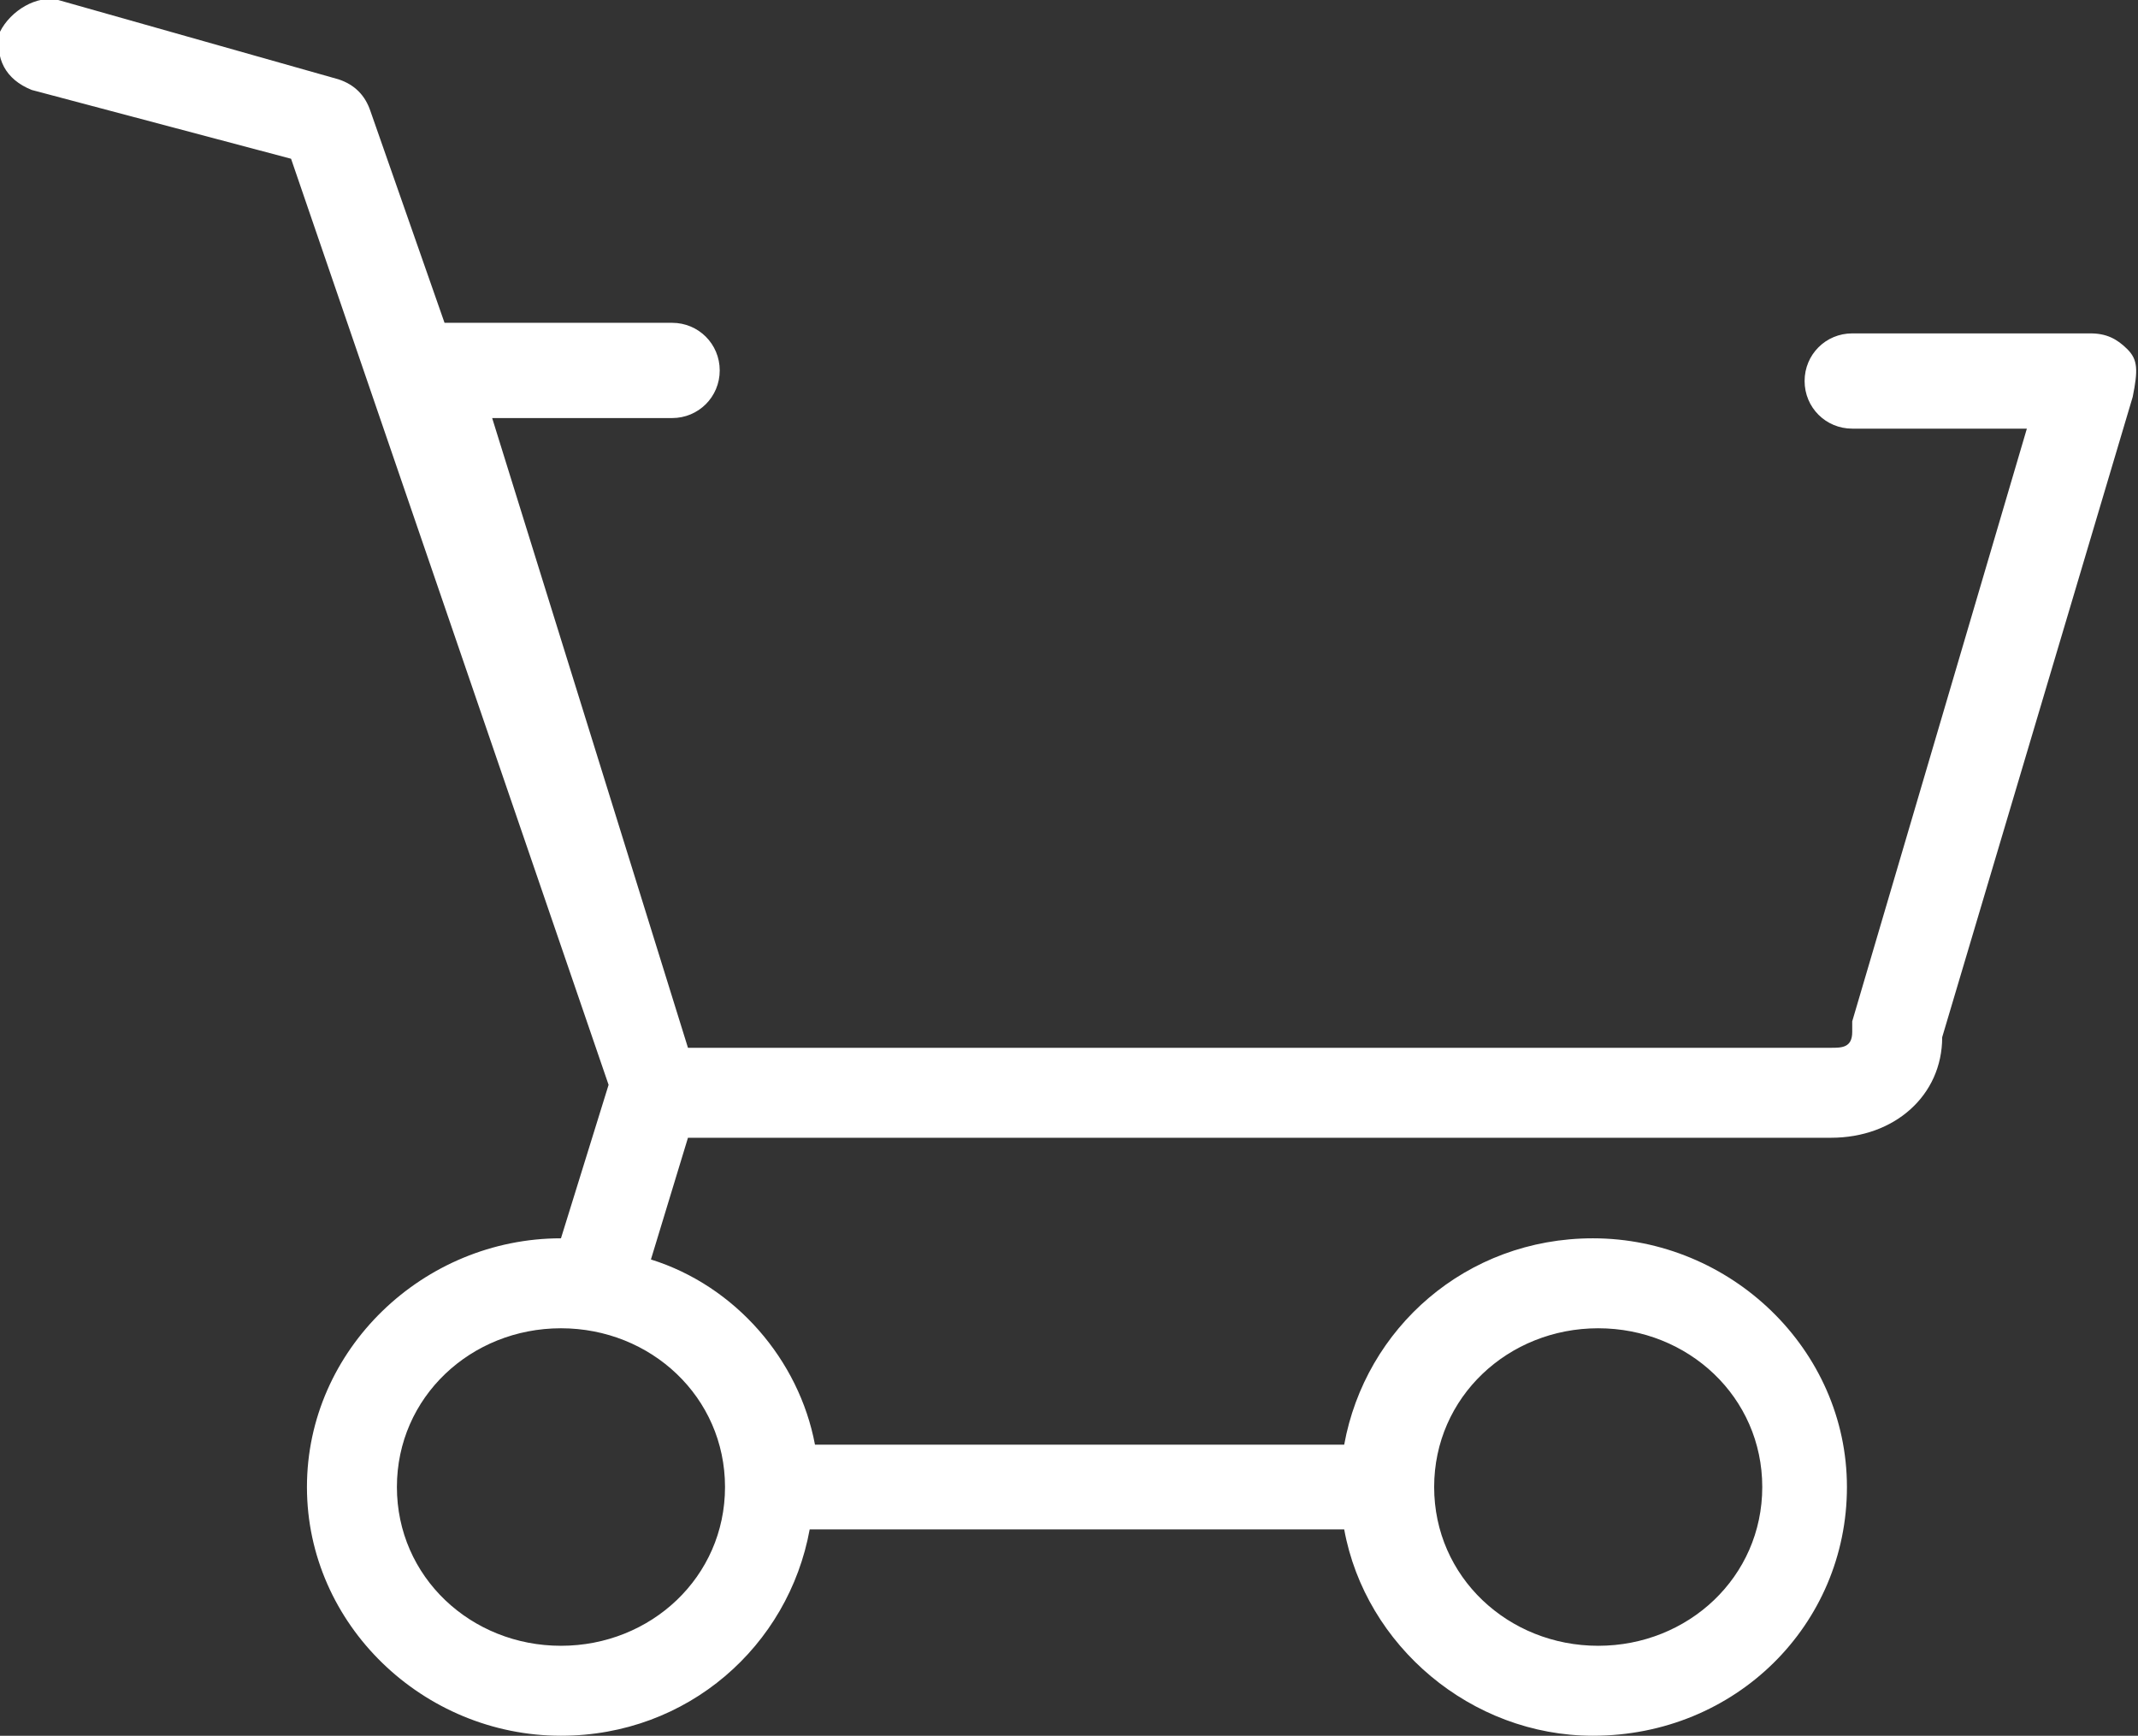
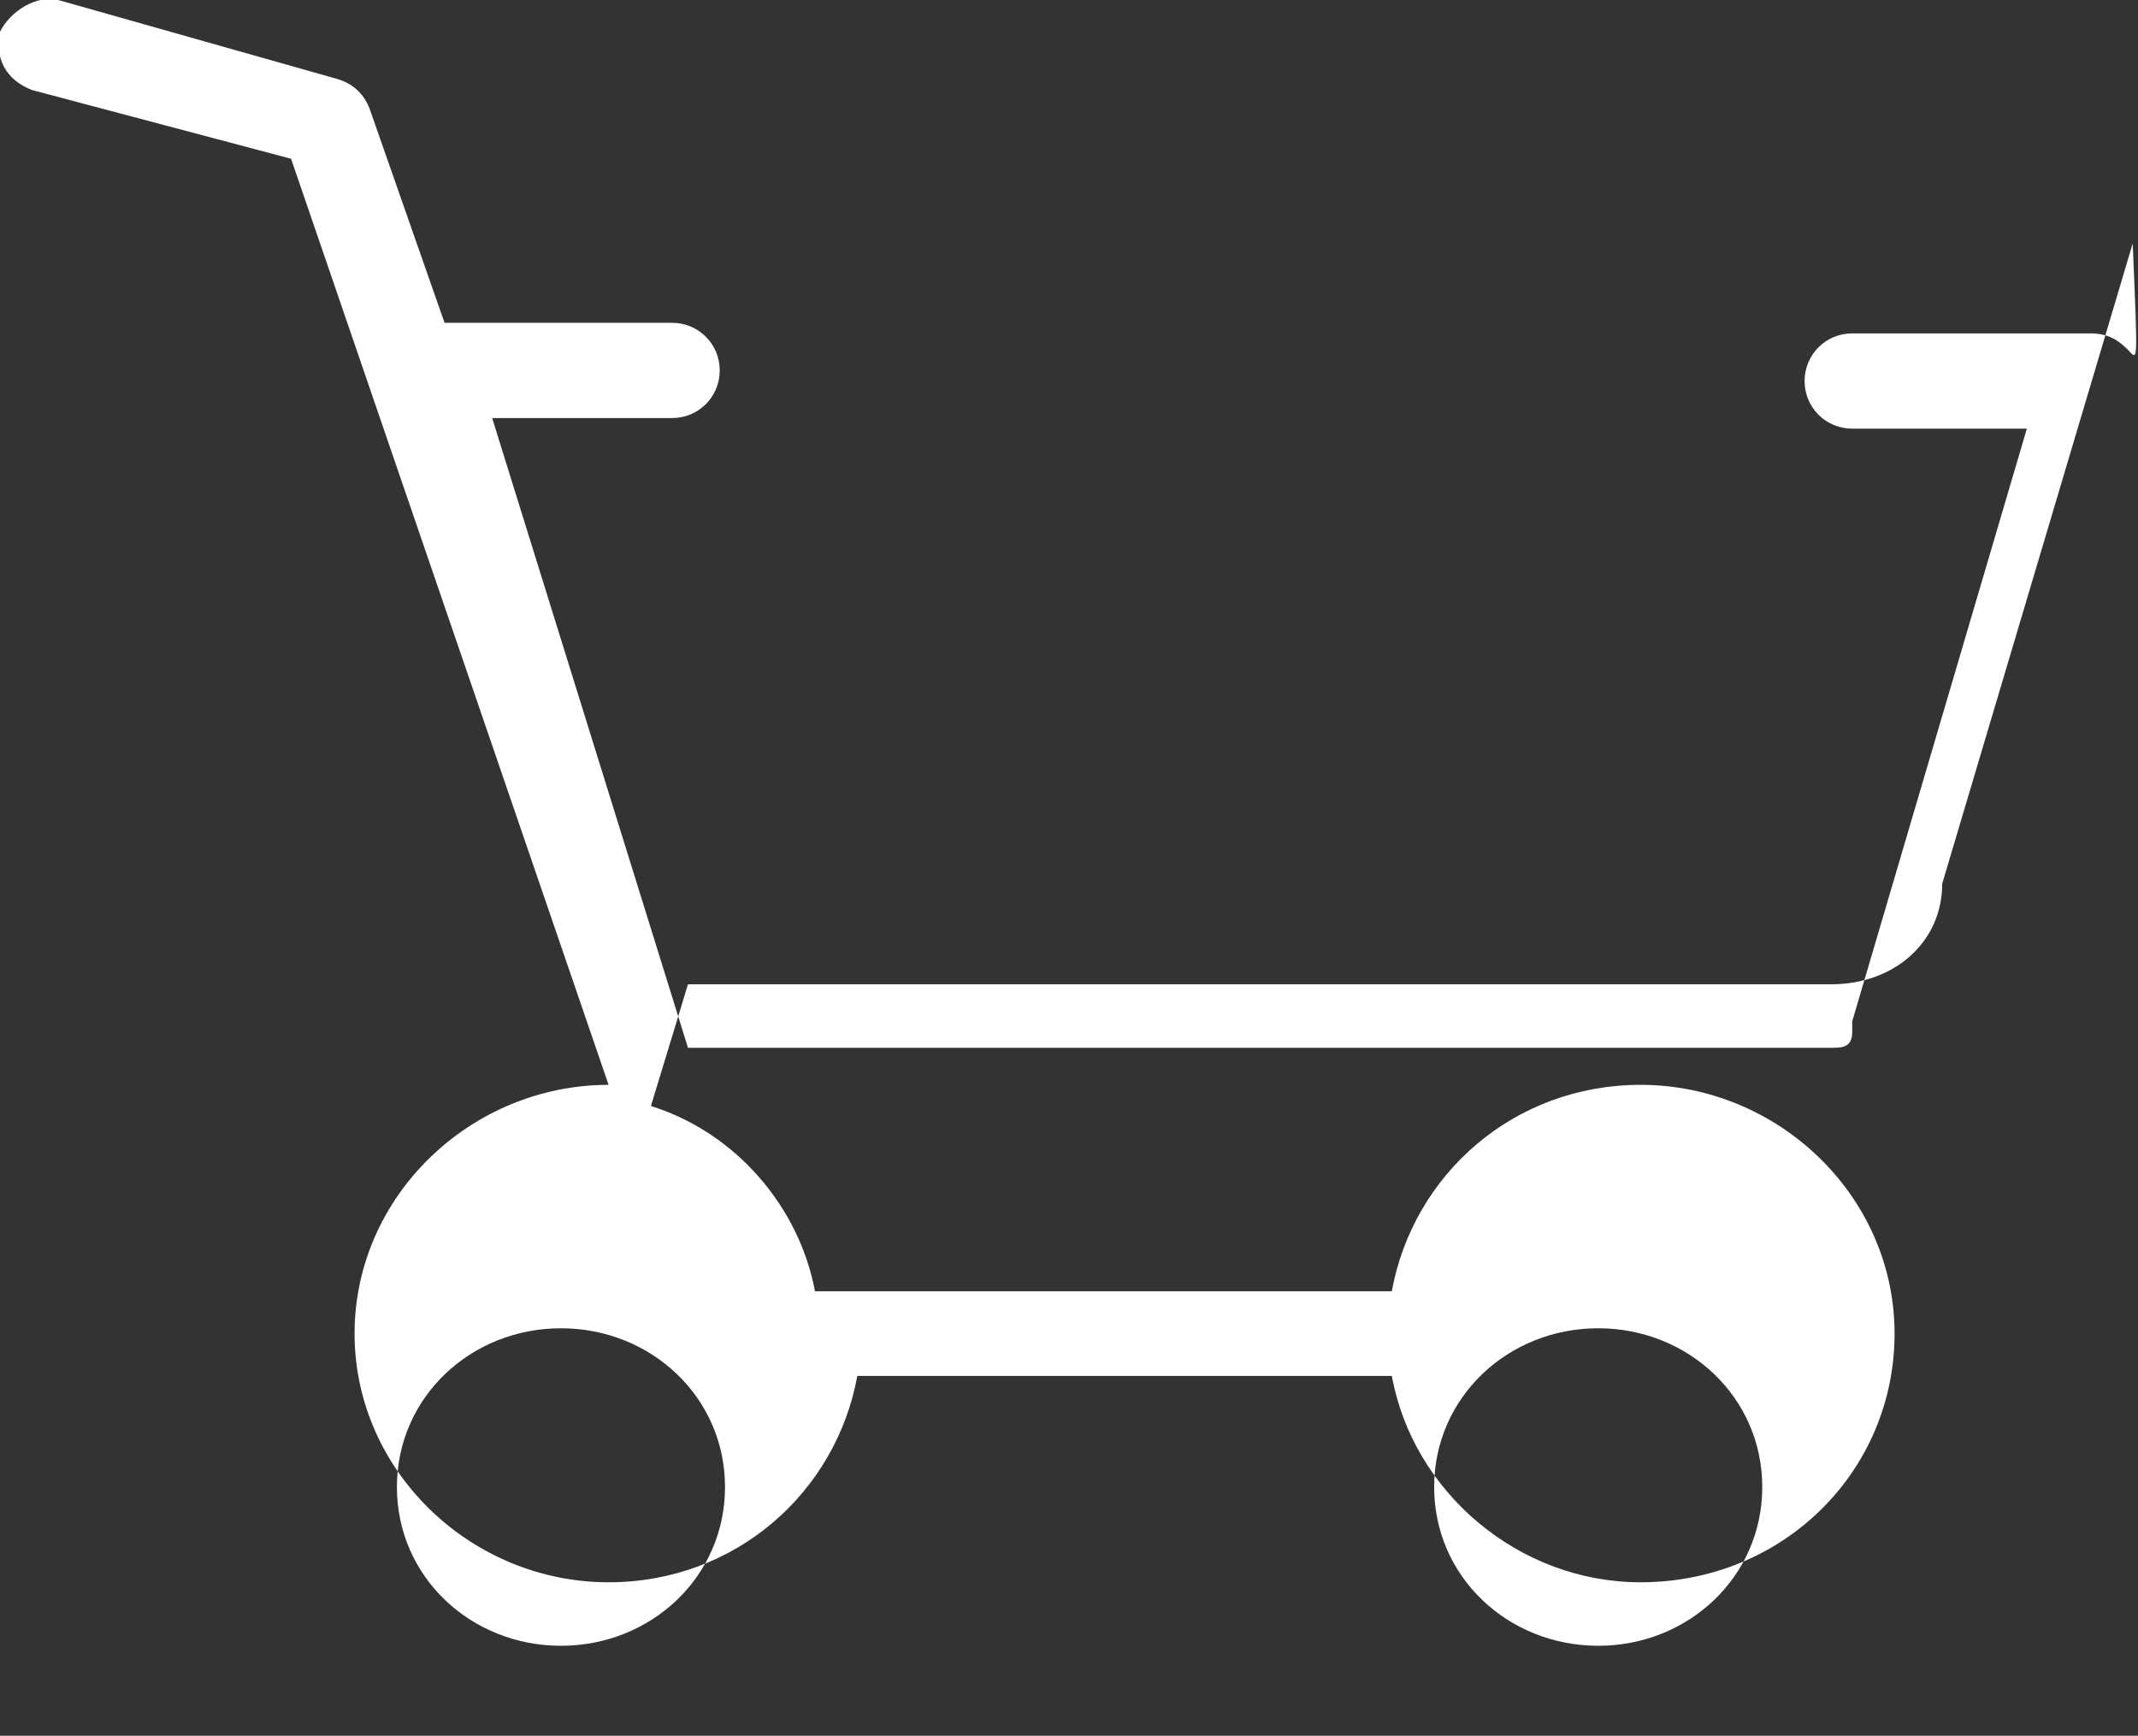
<svg xmlns="http://www.w3.org/2000/svg" version="1.1" id="Capa_1" x="0px" y="0px" viewBox="0 0 40.4 32.8" style="enable-background:new 0 0 40.4 32.8;" xml:space="preserve">
  <rect x="0" y="0" width="40.4" height="32.8" fill="#333333" stroke="none" />
  <style type="text/css">
	.st0{fill:#FFFFFF;}
</style>
  <title>Carrito 0 productos</title>
  <desc>Created with Sketch.</desc>
  <g id="Page-1_1_">
    <g id="Detalle-prepago" transform="translate(-932, -54)">
      <g id="Carrito-0-productos" transform="translate(932, 50)">
        <g id="Group-10">
          <g id="Page-1" transform="translate(0, 7)">
-             <path id="Fill-1" class="st0" d="M13.7,25.1c0,1.7-1.4,3-3.1,3c-1.7,0-3.1-1.3-3.1-3c0-1.7,1.4-3,3.1-3       C12.3,22.1,13.7,23.4,13.7,25.1 M30.2,22.1c1.7,0,3.1,1.3,3.1,3c0,1.7-1.4,3-3.1,3s-3.1-1.3-3.1-3       C27.1,23.4,28.5,22.1,30.2,22.1 M40.2,3.6c-0.2-0.2-0.4-0.3-0.7-0.3h-0.8H35c-0.5,0-0.9,0.4-0.9,0.9c0,0.5,0.4,0.9,0.9,0.9h3.3       l-3.3,11.2c0,0.1,0,0.2,0,0.2c0,0.3-0.2,0.3-0.4,0.3H13L9.3,4.9h3.4c0.5,0,0.9-0.4,0.9-0.9c0-0.5-0.4-0.9-0.9-0.9H9H8.4L7-0.9       C6.9-1.2,6.7-1.4,6.4-1.5L1.1-3C0.7-3.1,0.2-2.8,0-2.4c-0.1,0.5,0.1,0.9,0.6,1.1L5.5,0l6,17.5l-0.9,2.9c-2.6,0-4.8,2.1-4.8,4.7       c0,2.6,2.2,4.7,4.8,4.7c2.4,0,4.3-1.7,4.7-3.9h10.1c0.4,2.2,2.4,3.9,4.7,3.9c2.7,0,4.8-2.1,4.8-4.7s-2.2-4.7-4.8-4.7       c-2.4,0-4.3,1.7-4.7,3.9H15.4c-0.3-1.6-1.5-3-3.1-3.5l0.7-2.3h21.6c1.2,0,2.1-0.8,2.1-1.9l3.6-12.1C40.4,4,40.4,3.8,40.2,3.6" />
+             <path id="Fill-1" class="st0" d="M13.7,25.1c0,1.7-1.4,3-3.1,3c-1.7,0-3.1-1.3-3.1-3c0-1.7,1.4-3,3.1-3       C12.3,22.1,13.7,23.4,13.7,25.1 M30.2,22.1c1.7,0,3.1,1.3,3.1,3c0,1.7-1.4,3-3.1,3s-3.1-1.3-3.1-3       C27.1,23.4,28.5,22.1,30.2,22.1 M40.2,3.6c-0.2-0.2-0.4-0.3-0.7-0.3h-0.8H35c-0.5,0-0.9,0.4-0.9,0.9c0,0.5,0.4,0.9,0.9,0.9h3.3       l-3.3,11.2c0,0.1,0,0.2,0,0.2c0,0.3-0.2,0.3-0.4,0.3H13L9.3,4.9h3.4c0.5,0,0.9-0.4,0.9-0.9c0-0.5-0.4-0.9-0.9-0.9H9H8.4L7-0.9       C6.9-1.2,6.7-1.4,6.4-1.5L1.1-3C0.7-3.1,0.2-2.8,0-2.4c-0.1,0.5,0.1,0.9,0.6,1.1L5.5,0l6,17.5c-2.6,0-4.8,2.1-4.8,4.7       c0,2.6,2.2,4.7,4.8,4.7c2.4,0,4.3-1.7,4.7-3.9h10.1c0.4,2.2,2.4,3.9,4.7,3.9c2.7,0,4.8-2.1,4.8-4.7s-2.2-4.7-4.8-4.7       c-2.4,0-4.3,1.7-4.7,3.9H15.4c-0.3-1.6-1.5-3-3.1-3.5l0.7-2.3h21.6c1.2,0,2.1-0.8,2.1-1.9l3.6-12.1C40.4,4,40.4,3.8,40.2,3.6" />
          </g>
        </g>
      </g>
    </g>
  </g>
</svg>